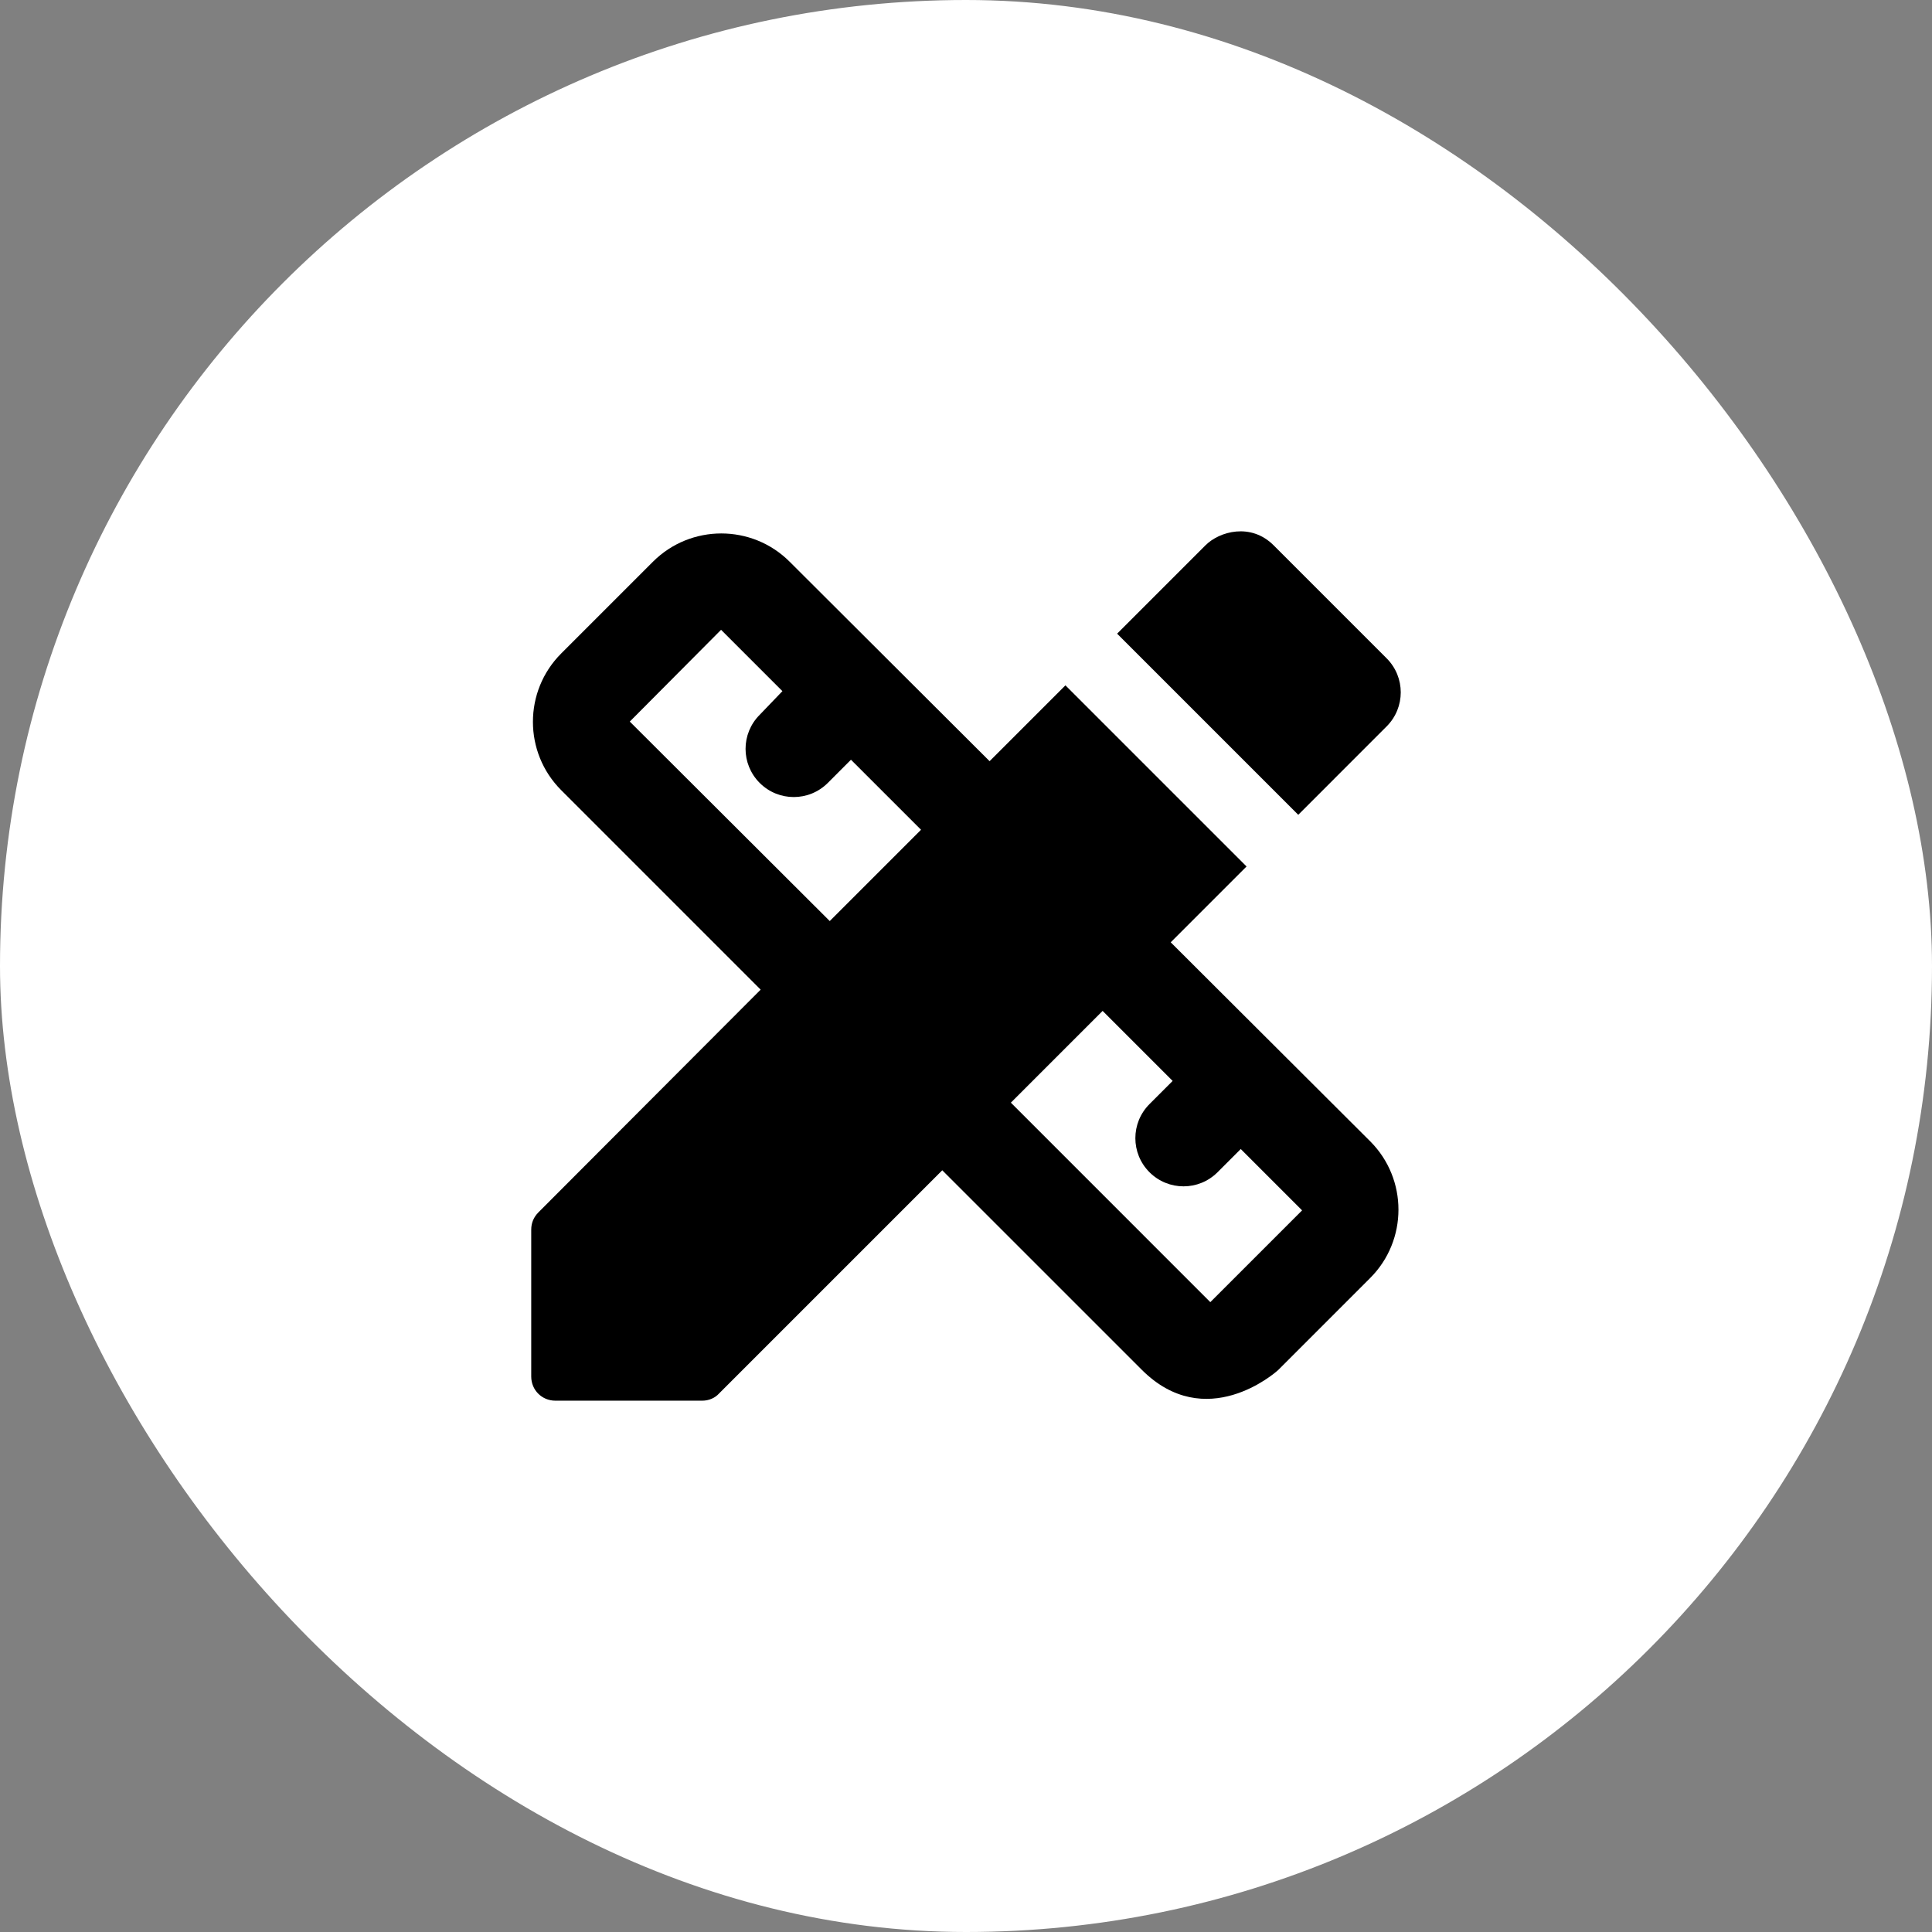
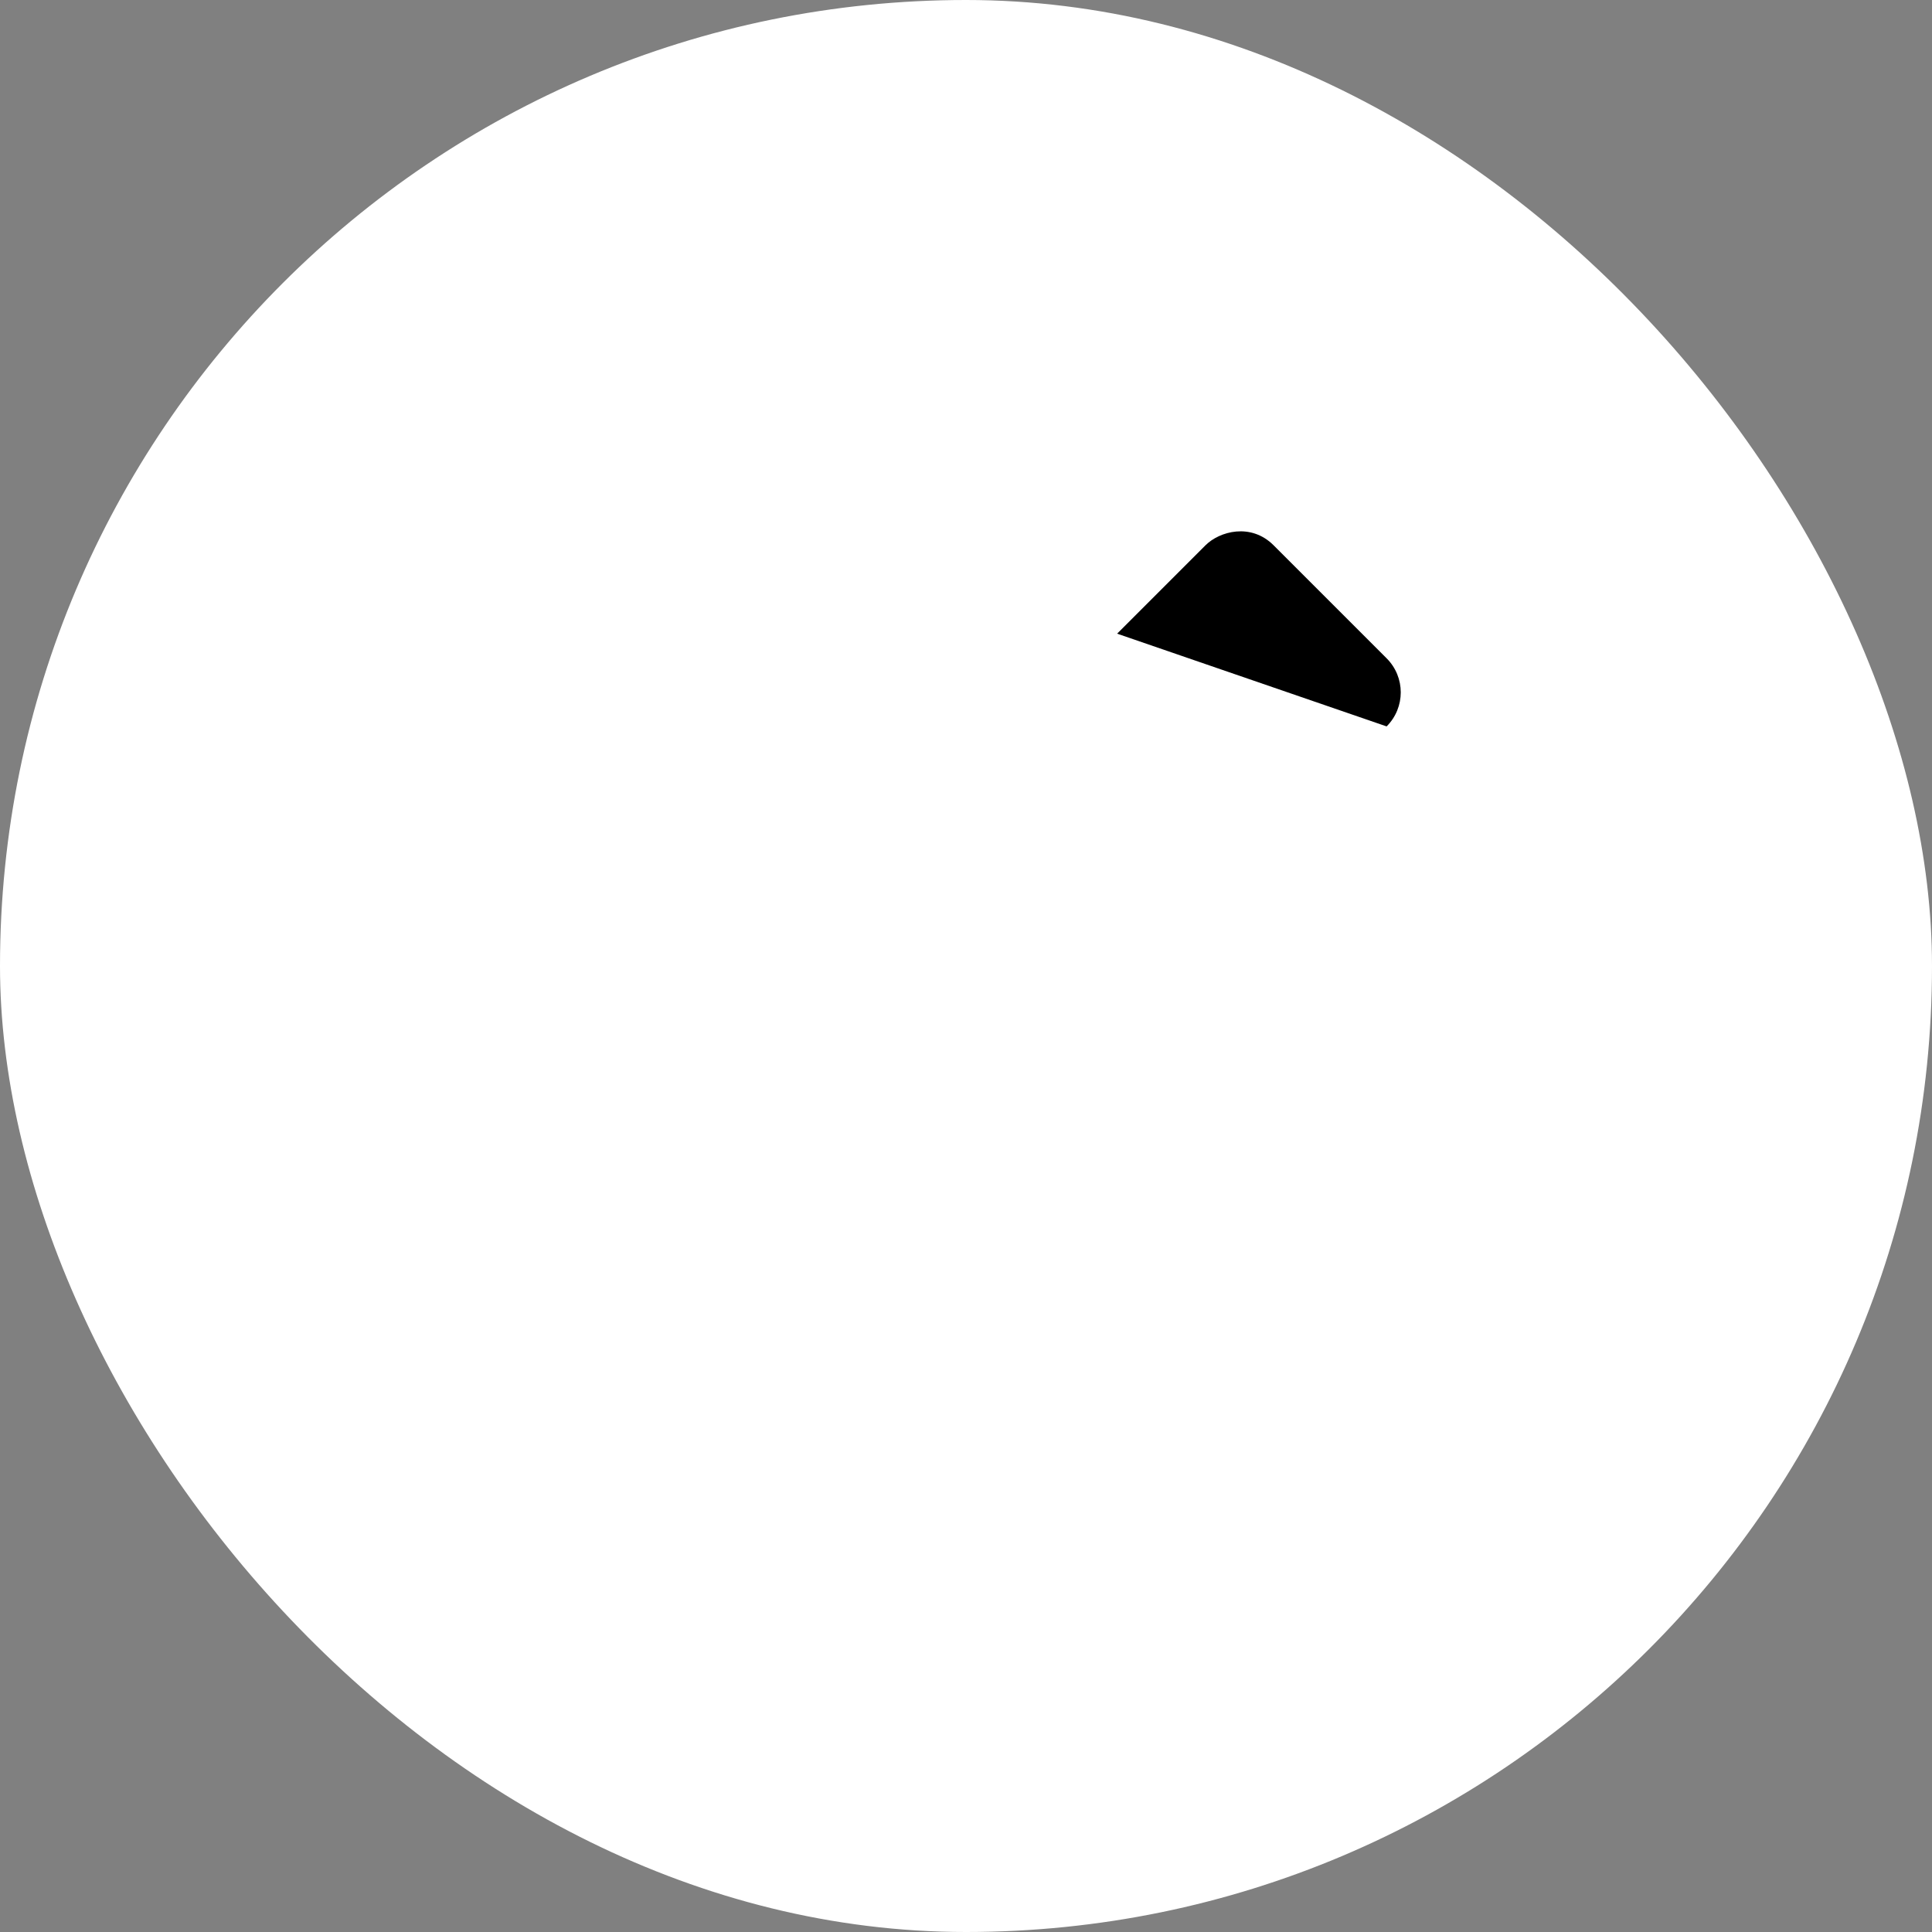
<svg xmlns="http://www.w3.org/2000/svg" width="80" height="80" viewBox="0 0 80 80" fill="none">
  <rect x="0" y="0" width="80" height="80" fill="#808080" stroke="none" />
  <g clip-path="url(#clip0_20_582)">
    <rect width="80" height="80" rx="40" fill="white" />
-     <path d="M48.477 39.019L51.617 35.879L44.117 28.379L40.977 31.519L32.697 23.259C31.137 21.699 28.598 21.699 27.038 23.259L23.238 27.059C21.677 28.619 21.677 31.159 23.238 32.719L31.497 40.979L22.297 50.199C22.098 50.399 21.997 50.639 21.997 50.919V56.999C21.997 57.559 22.438 57.999 22.997 57.999H29.078C29.337 57.999 29.598 57.899 29.777 57.699L39.017 48.459L47.278 56.719C49.917 59.359 52.797 56.859 52.938 56.719L56.737 52.919C58.297 51.359 58.297 48.819 56.737 47.259L48.477 39.019ZM34.358 38.139L26.078 29.879L29.858 26.079L32.398 28.619L31.457 29.599C30.677 30.379 30.677 31.639 31.457 32.419C32.237 33.199 33.498 33.199 34.278 32.419L35.237 31.459L38.138 34.359L34.358 38.139ZM50.117 53.919L41.858 45.659L45.657 41.859L48.557 44.759L47.597 45.719C46.818 46.499 46.818 47.759 47.597 48.539C48.377 49.319 49.638 49.319 50.417 48.539L51.377 47.579L53.917 50.119L50.117 53.919Z" fill="black" />
-     <path d="M57.417 30.079C58.197 29.299 58.197 28.039 57.417 27.259L52.737 22.579C51.797 21.639 50.498 21.999 49.917 22.579L46.258 26.239L53.758 33.739L57.417 30.079Z" fill="black" />
+     <path d="M57.417 30.079C58.197 29.299 58.197 28.039 57.417 27.259L52.737 22.579C51.797 21.639 50.498 21.999 49.917 22.579L46.258 26.239L57.417 30.079Z" fill="black" />
  </g>
  <defs>
    <clipPath id="clip0_20_582">
      <rect width="80" height="80" rx="40" fill="white" />
    </clipPath>
  </defs>
</svg>